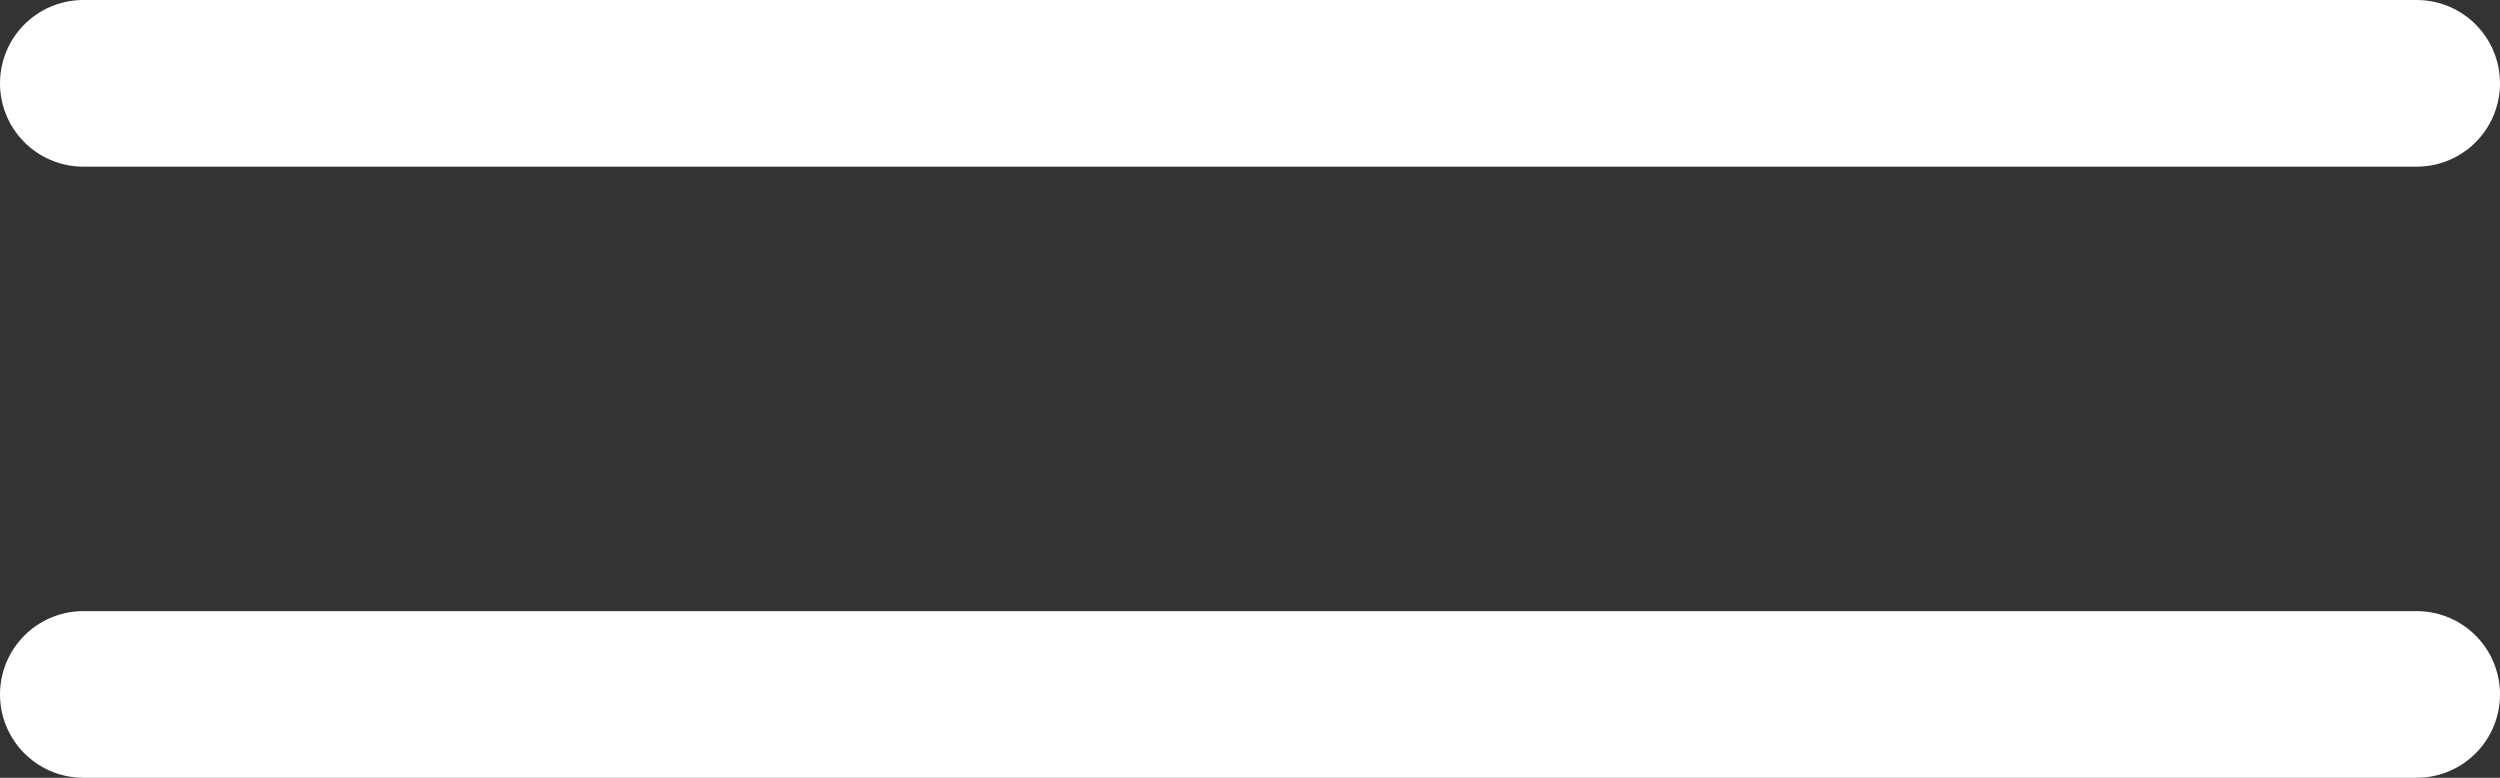
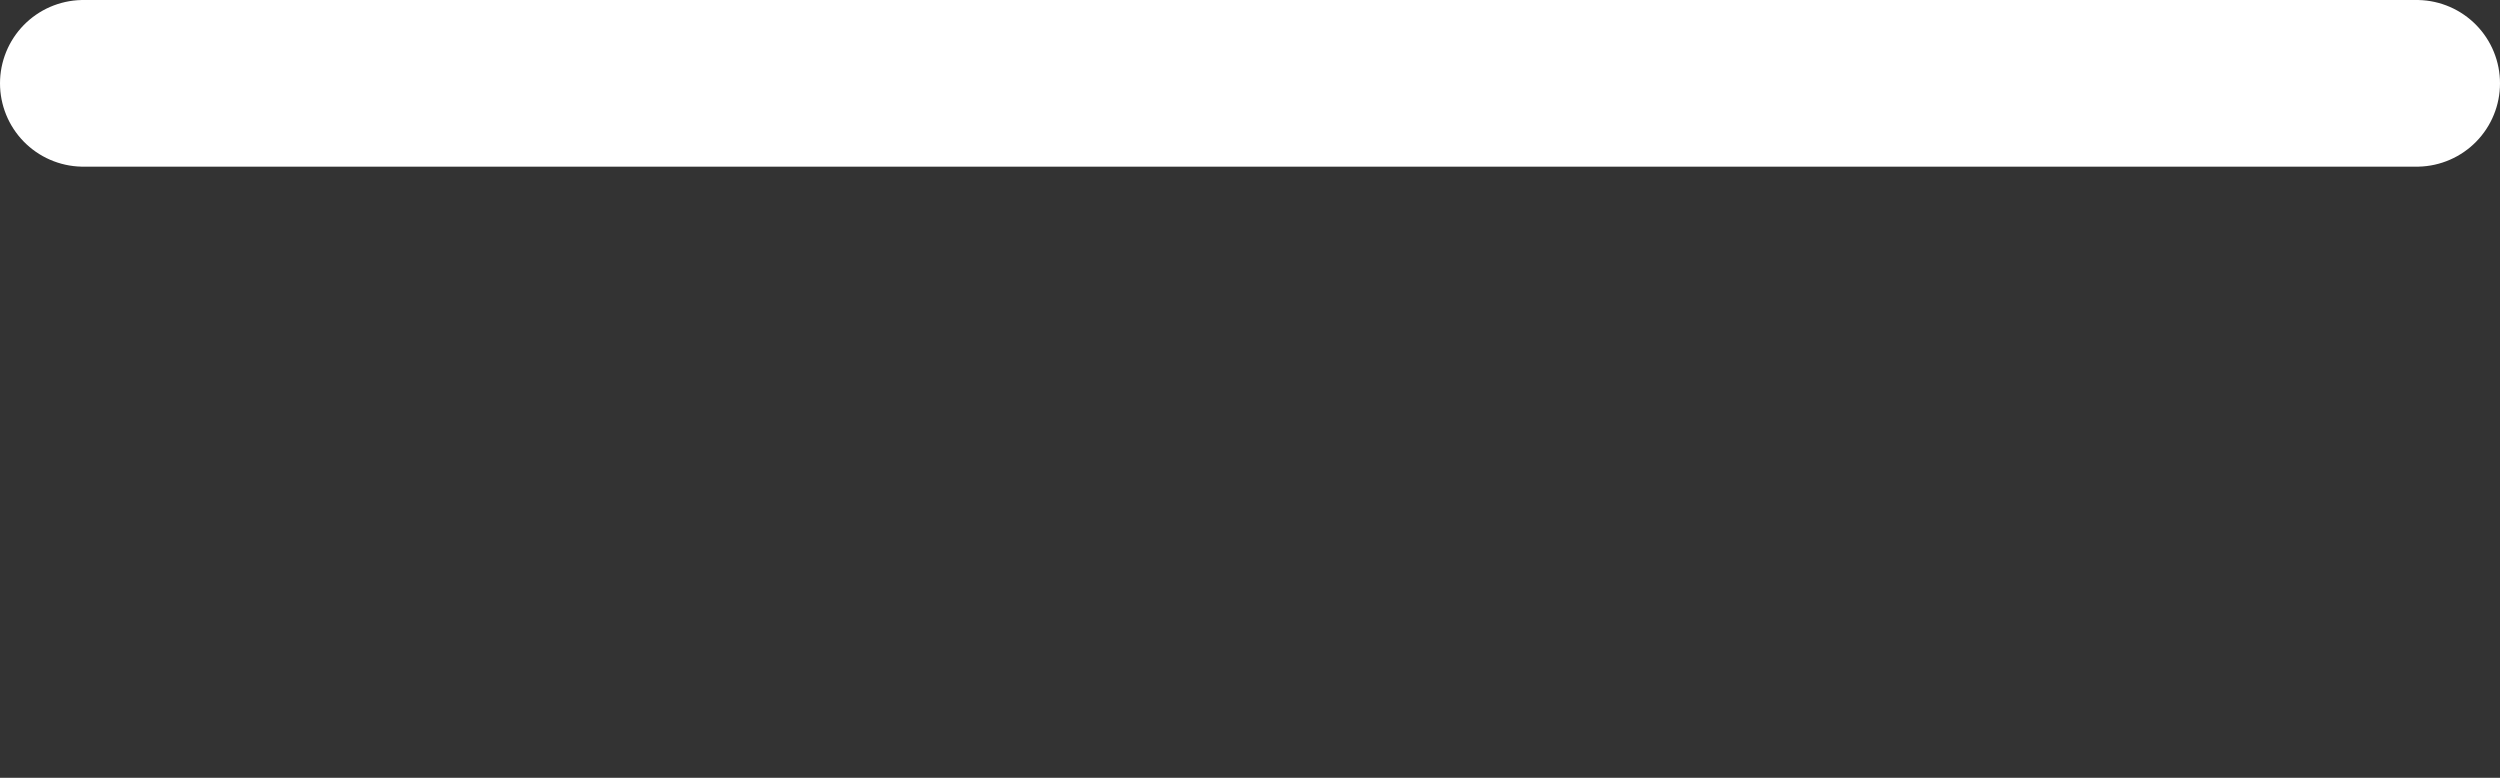
<svg xmlns="http://www.w3.org/2000/svg" width="90" height="28" viewBox="0 0 90 28" fill="none">
  <rect x="0" y="0" width="90" height="28" fill="#333333" stroke="none" />
  <line x1="3" y1="3" x2="87" y2="3" stroke="white" stroke-width="6" stroke-linecap="round" />
-   <line x1="3" y1="25" x2="87" y2="25" stroke="white" stroke-width="6" stroke-linecap="round" />
</svg>